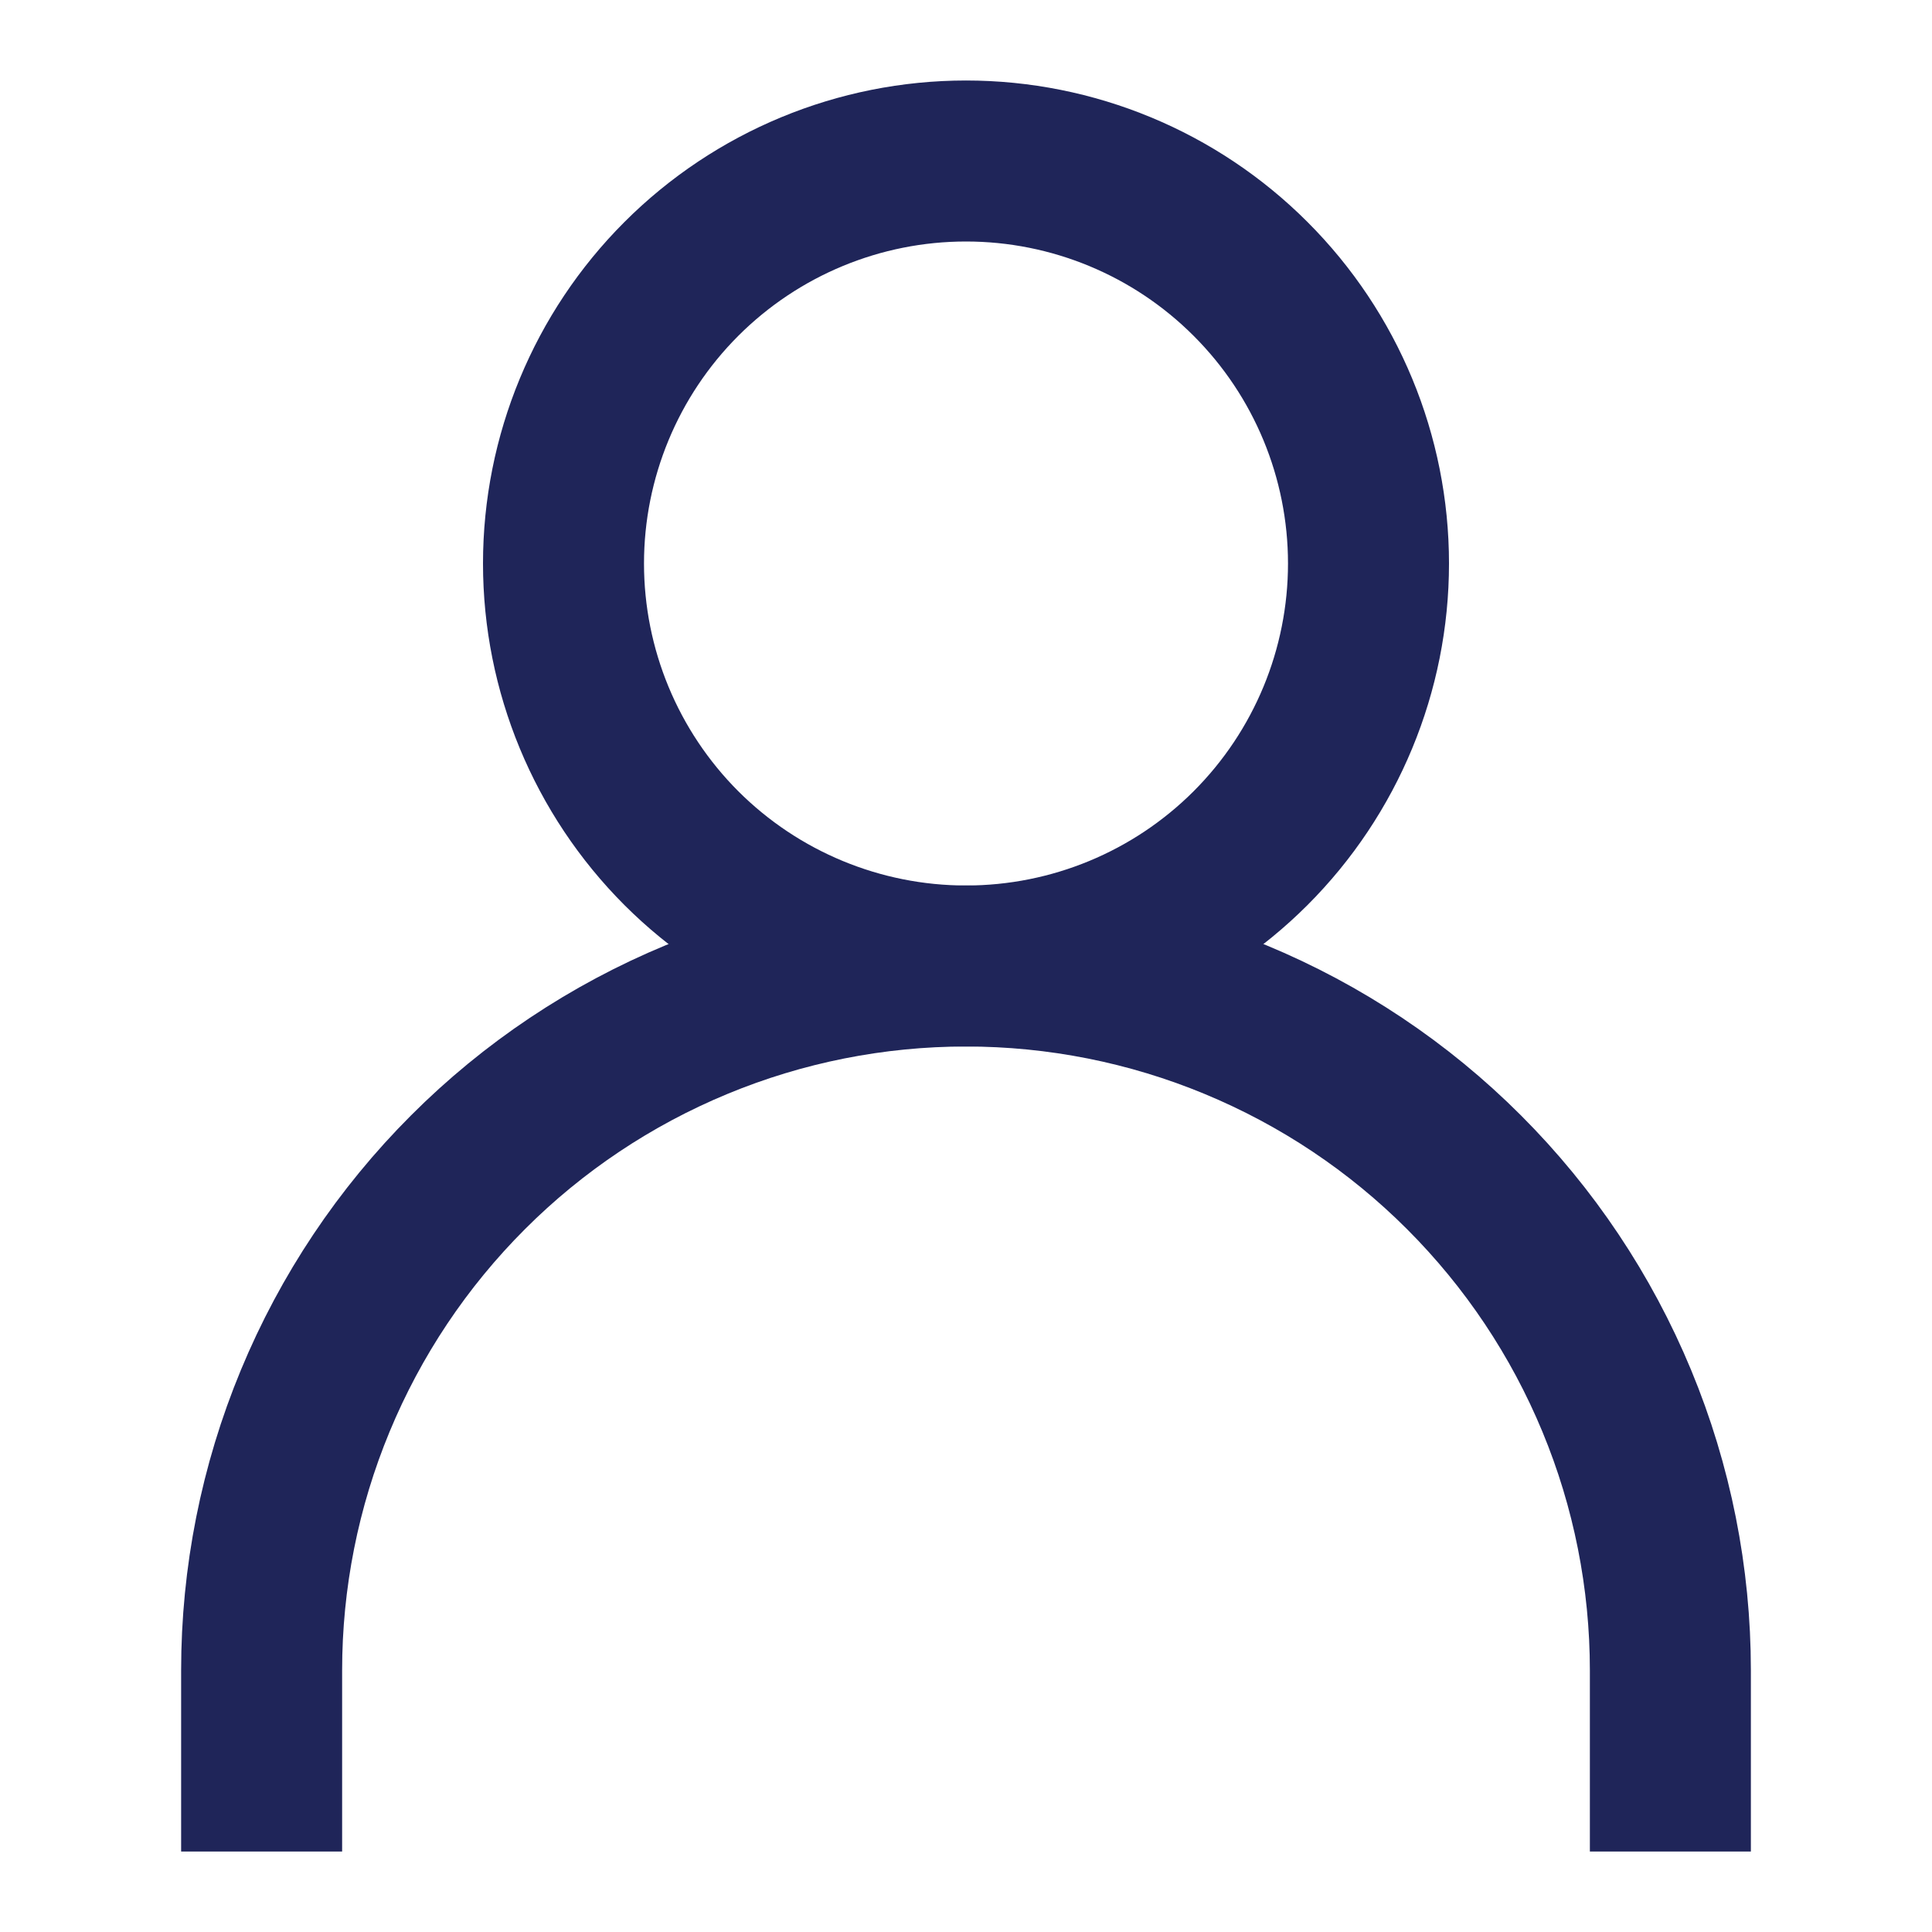
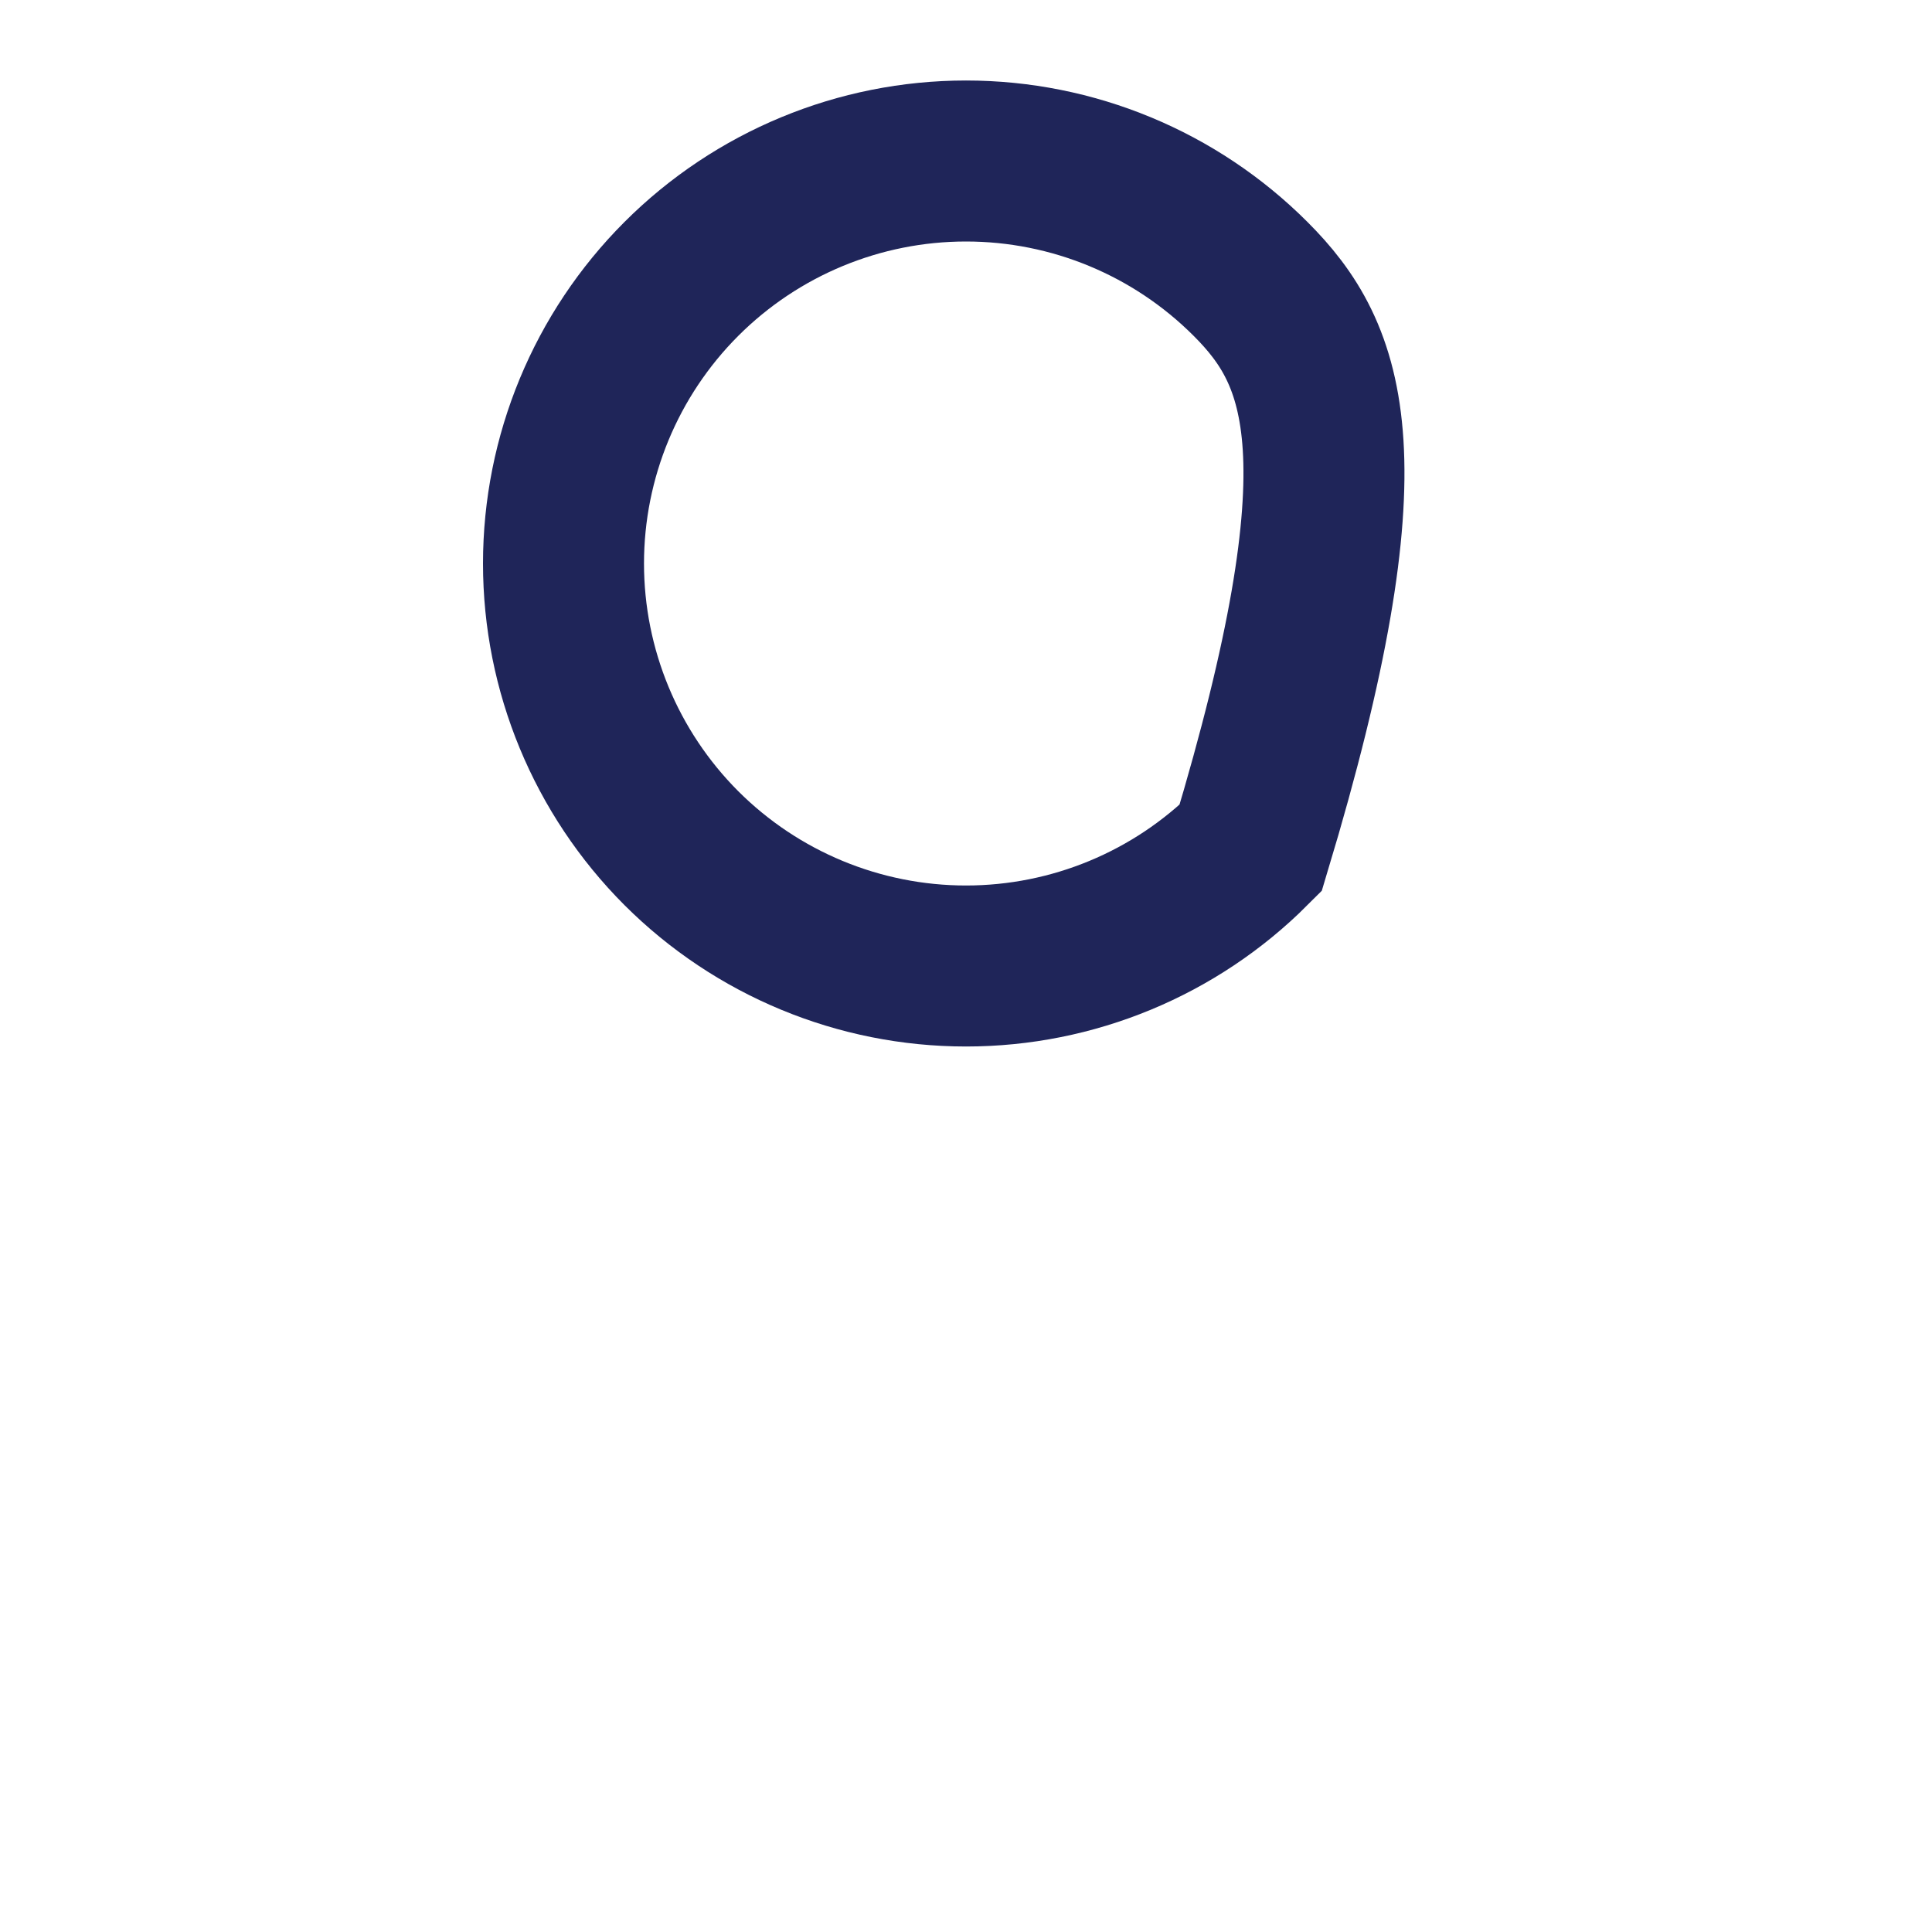
<svg xmlns="http://www.w3.org/2000/svg" width="24" height="24" viewBox="0 0 24 24" fill="none">
-   <path d="M3.25 22V20.75C3.25 19.601 3.476 18.463 3.916 17.402C4.356 16.34 5 15.376 5.813 14.563C6.625 13.75 7.59 13.106 8.652 12.666C9.713 12.226 10.851 12 12 12C13.149 12 14.287 12.226 15.348 12.666C16.41 13.106 17.375 13.75 18.187 14.563C19 15.376 19.644 16.34 20.084 17.402C20.524 18.463 20.75 19.601 20.75 20.75V22" stroke="#1F2559" stroke-width="2" stroke-linecap="square" />
-   <path d="M12 12C13.326 12 14.598 11.473 15.535 10.536C16.473 9.598 17 8.326 17 7C17 5.674 16.473 4.402 15.535 3.465C14.598 2.527 13.326 2 12 2C10.674 2 9.402 2.527 8.464 3.465C7.527 4.402 7 5.674 7 7C7 8.326 7.527 9.598 8.464 10.536C9.402 11.473 10.674 12 12 12V12Z" stroke="#1F2559" stroke-width="2" stroke-linecap="square" />
+   <path d="M12 12C13.326 12 14.598 11.473 15.535 10.536C17 5.674 16.473 4.402 15.535 3.465C14.598 2.527 13.326 2 12 2C10.674 2 9.402 2.527 8.464 3.465C7.527 4.402 7 5.674 7 7C7 8.326 7.527 9.598 8.464 10.536C9.402 11.473 10.674 12 12 12V12Z" stroke="#1F2559" stroke-width="2" stroke-linecap="square" />
</svg>